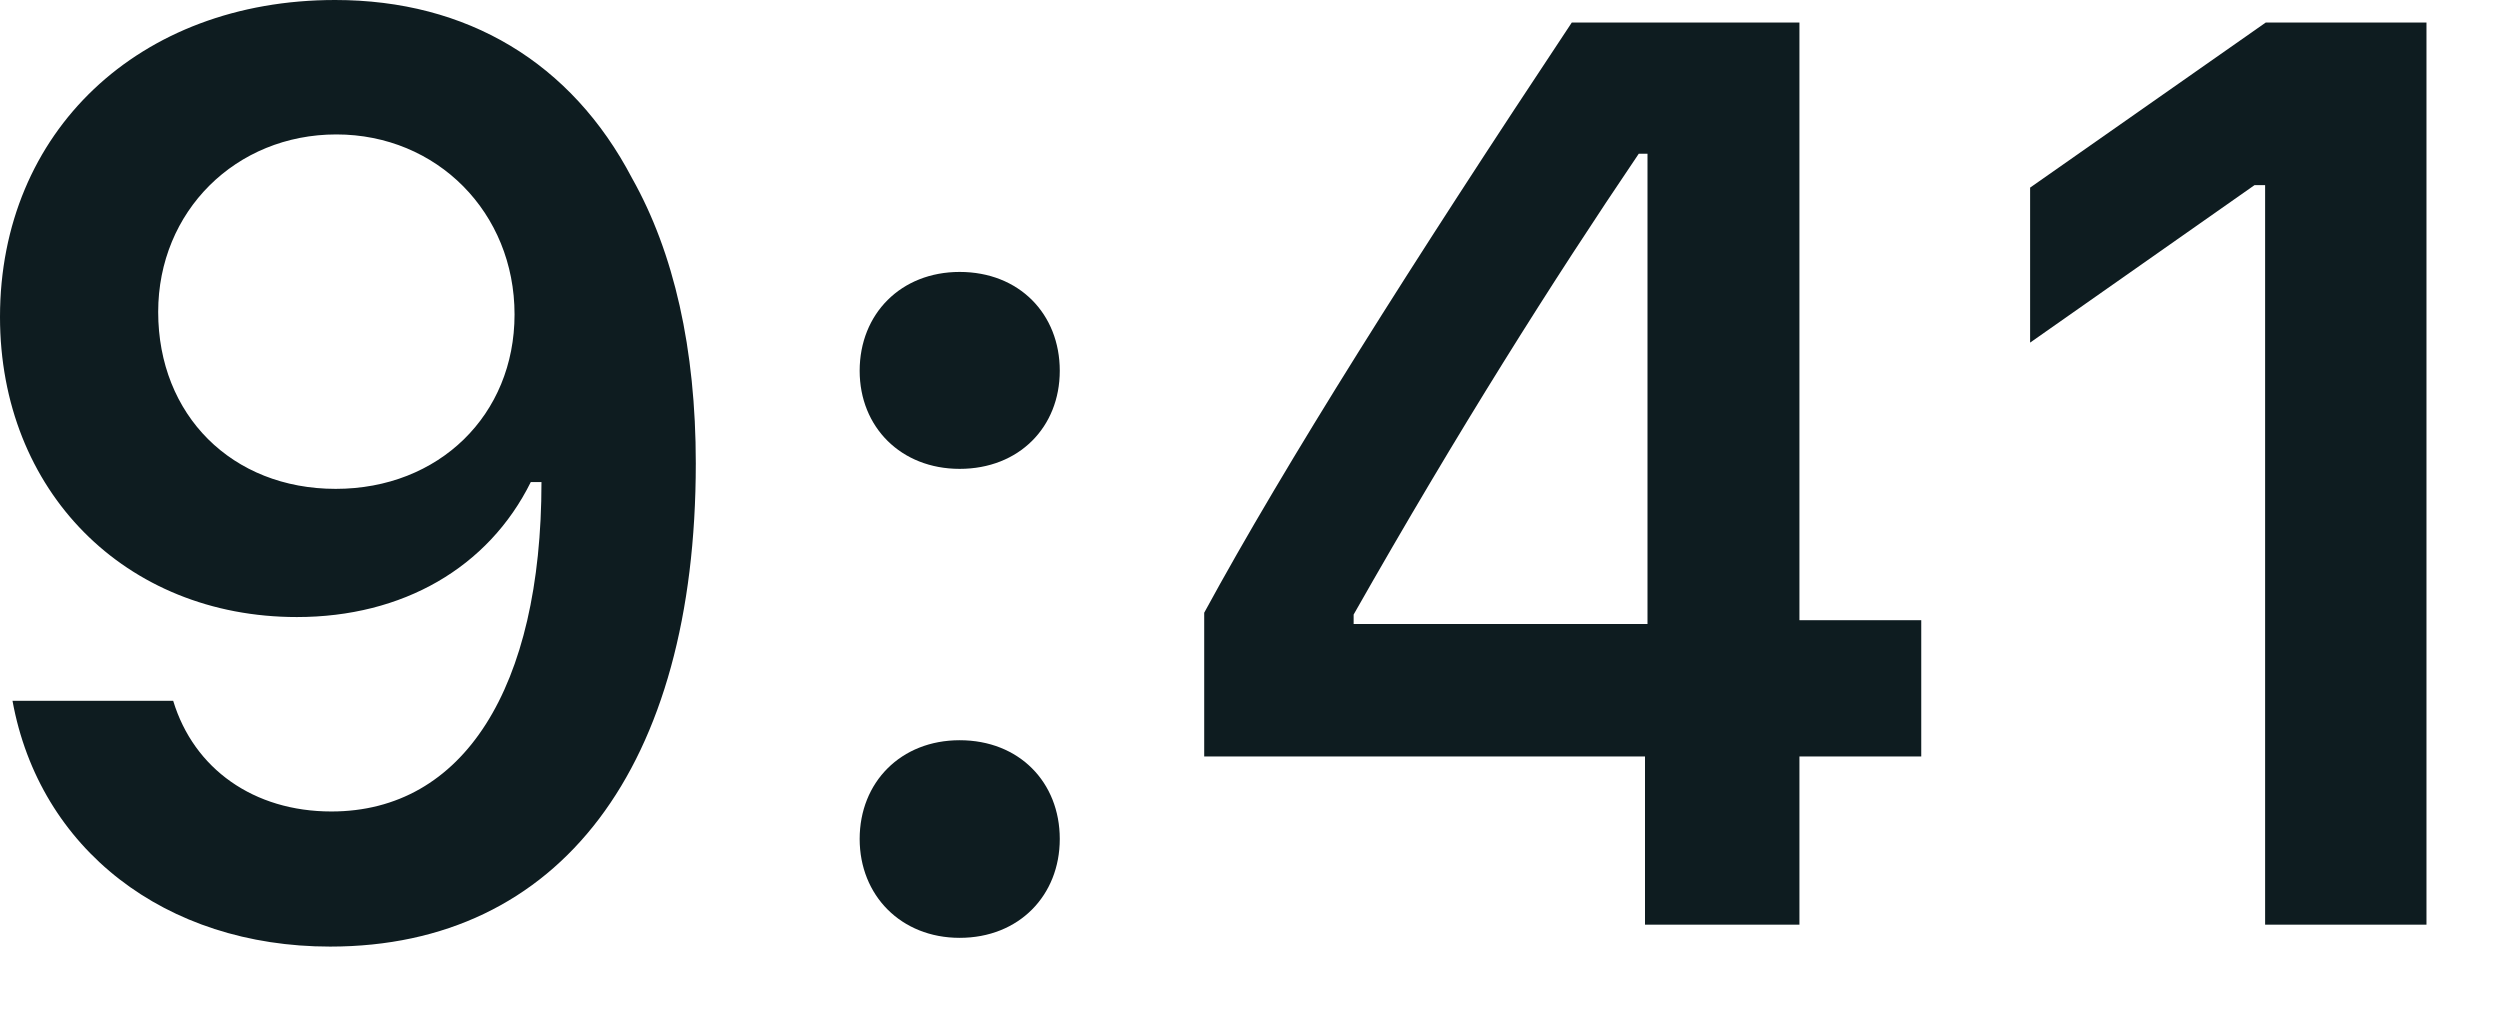
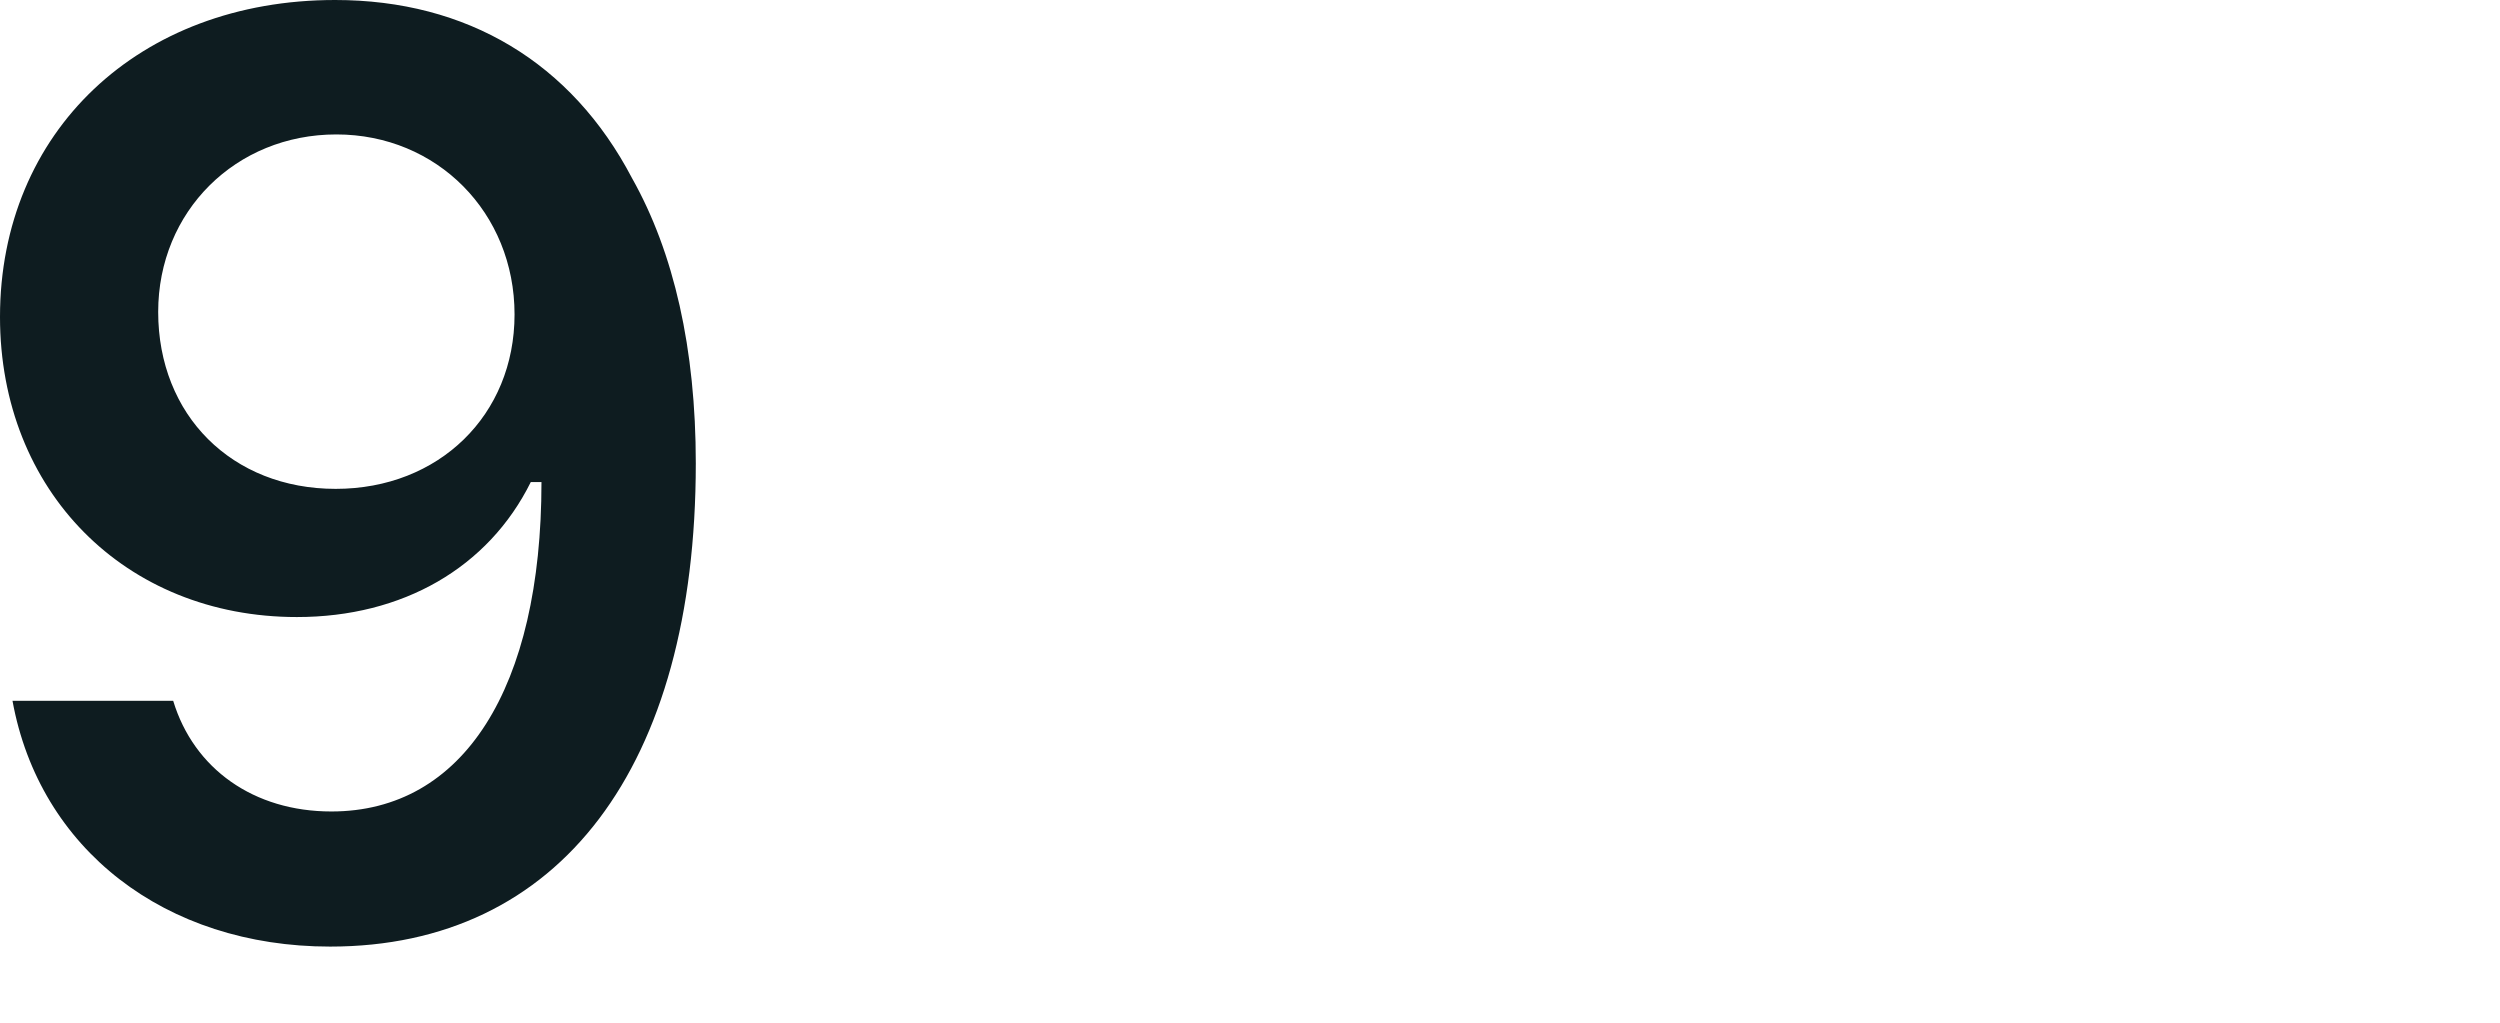
<svg xmlns="http://www.w3.org/2000/svg" fill="none" height="100%" overflow="visible" preserveAspectRatio="none" style="display: block;" viewBox="0 0 22 9" width="100%">
  <g id="Date">
    <g id="9:41">
      <path d="M2.905 8.33C4.924 8.33 6.123 6.751 6.123 4.077C6.123 3.07 5.931 2.223 5.562 1.568C5.029 0.55 4.11 0 2.949 0C1.221 0 0 1.161 0 2.789C0 4.319 1.1 5.43 2.613 5.43C3.543 5.43 4.297 4.996 4.671 4.242H4.688C4.688 4.242 4.71 4.242 4.715 4.242C4.726 4.242 4.765 4.242 4.765 4.242C4.765 6.057 4.077 7.141 2.916 7.141C2.234 7.141 1.706 6.767 1.524 6.167H0.11C0.347 7.471 1.452 8.33 2.905 8.33ZM2.954 4.302C2.041 4.302 1.392 3.653 1.392 2.745C1.392 1.86 2.074 1.183 2.96 1.183C3.846 1.183 4.528 1.871 4.528 2.767C4.528 3.653 3.862 4.302 2.954 4.302Z" fill="#0E1C20" />
-       <path d="M8.445 8.253C8.968 8.253 9.326 7.879 9.326 7.383C9.326 6.883 8.968 6.514 8.445 6.514C7.928 6.514 7.565 6.883 7.565 7.383C7.565 7.879 7.928 8.253 8.445 8.253ZM8.445 4.126C8.968 4.126 9.326 3.758 9.326 3.263C9.326 2.762 8.968 2.393 8.445 2.393C7.928 2.393 7.565 2.762 7.565 3.263C7.565 3.758 7.928 4.126 8.445 4.126Z" fill="#0E1C20" />
-       <path d="M14.476 8.137H15.835V6.657H16.907V5.458H15.835V0.198H13.832C12.429 2.311 11.312 4.077 10.597 5.392V6.657H14.476V8.137ZM11.912 5.408C12.836 3.78 13.661 2.476 14.421 1.353H14.498V5.491H11.912V5.408Z" fill="#0E1C20" />
-       <path d="M19.933 8.137H21.353V0.198H19.939L17.865 1.651V3.015L19.84 1.629H19.933V8.137Z" fill="#0E1C20" />
    </g>
  </g>
</svg>